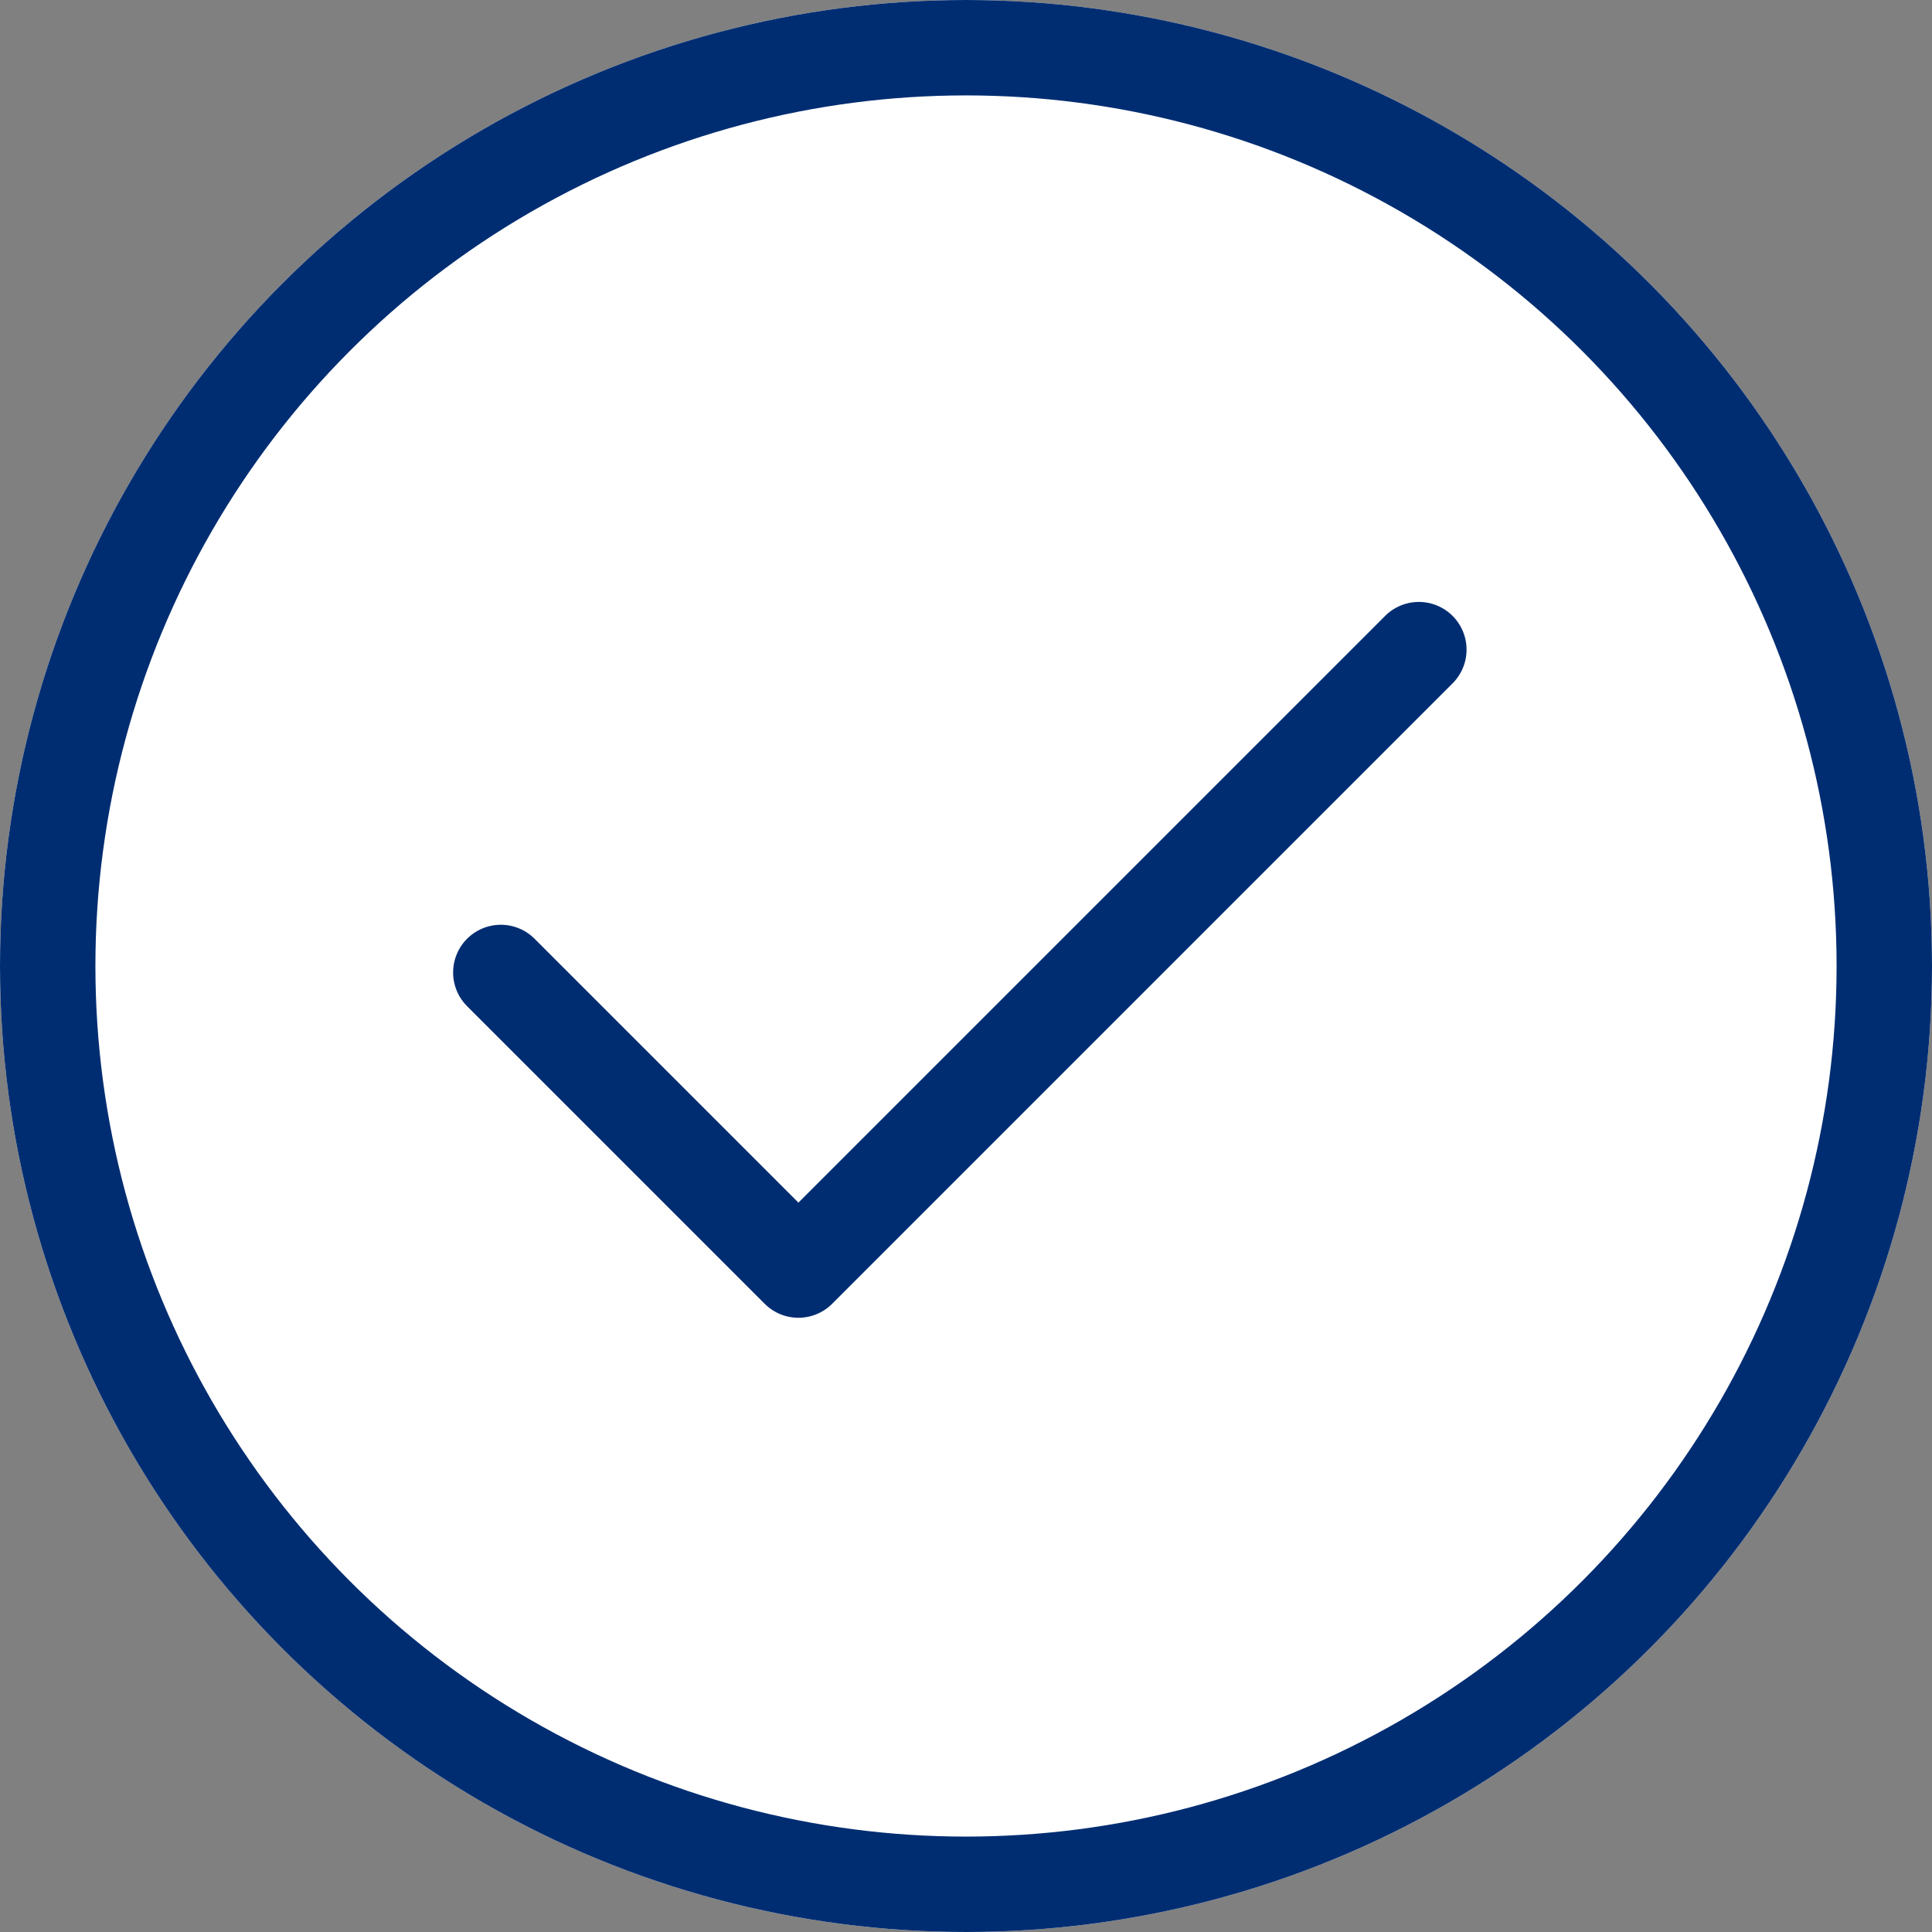
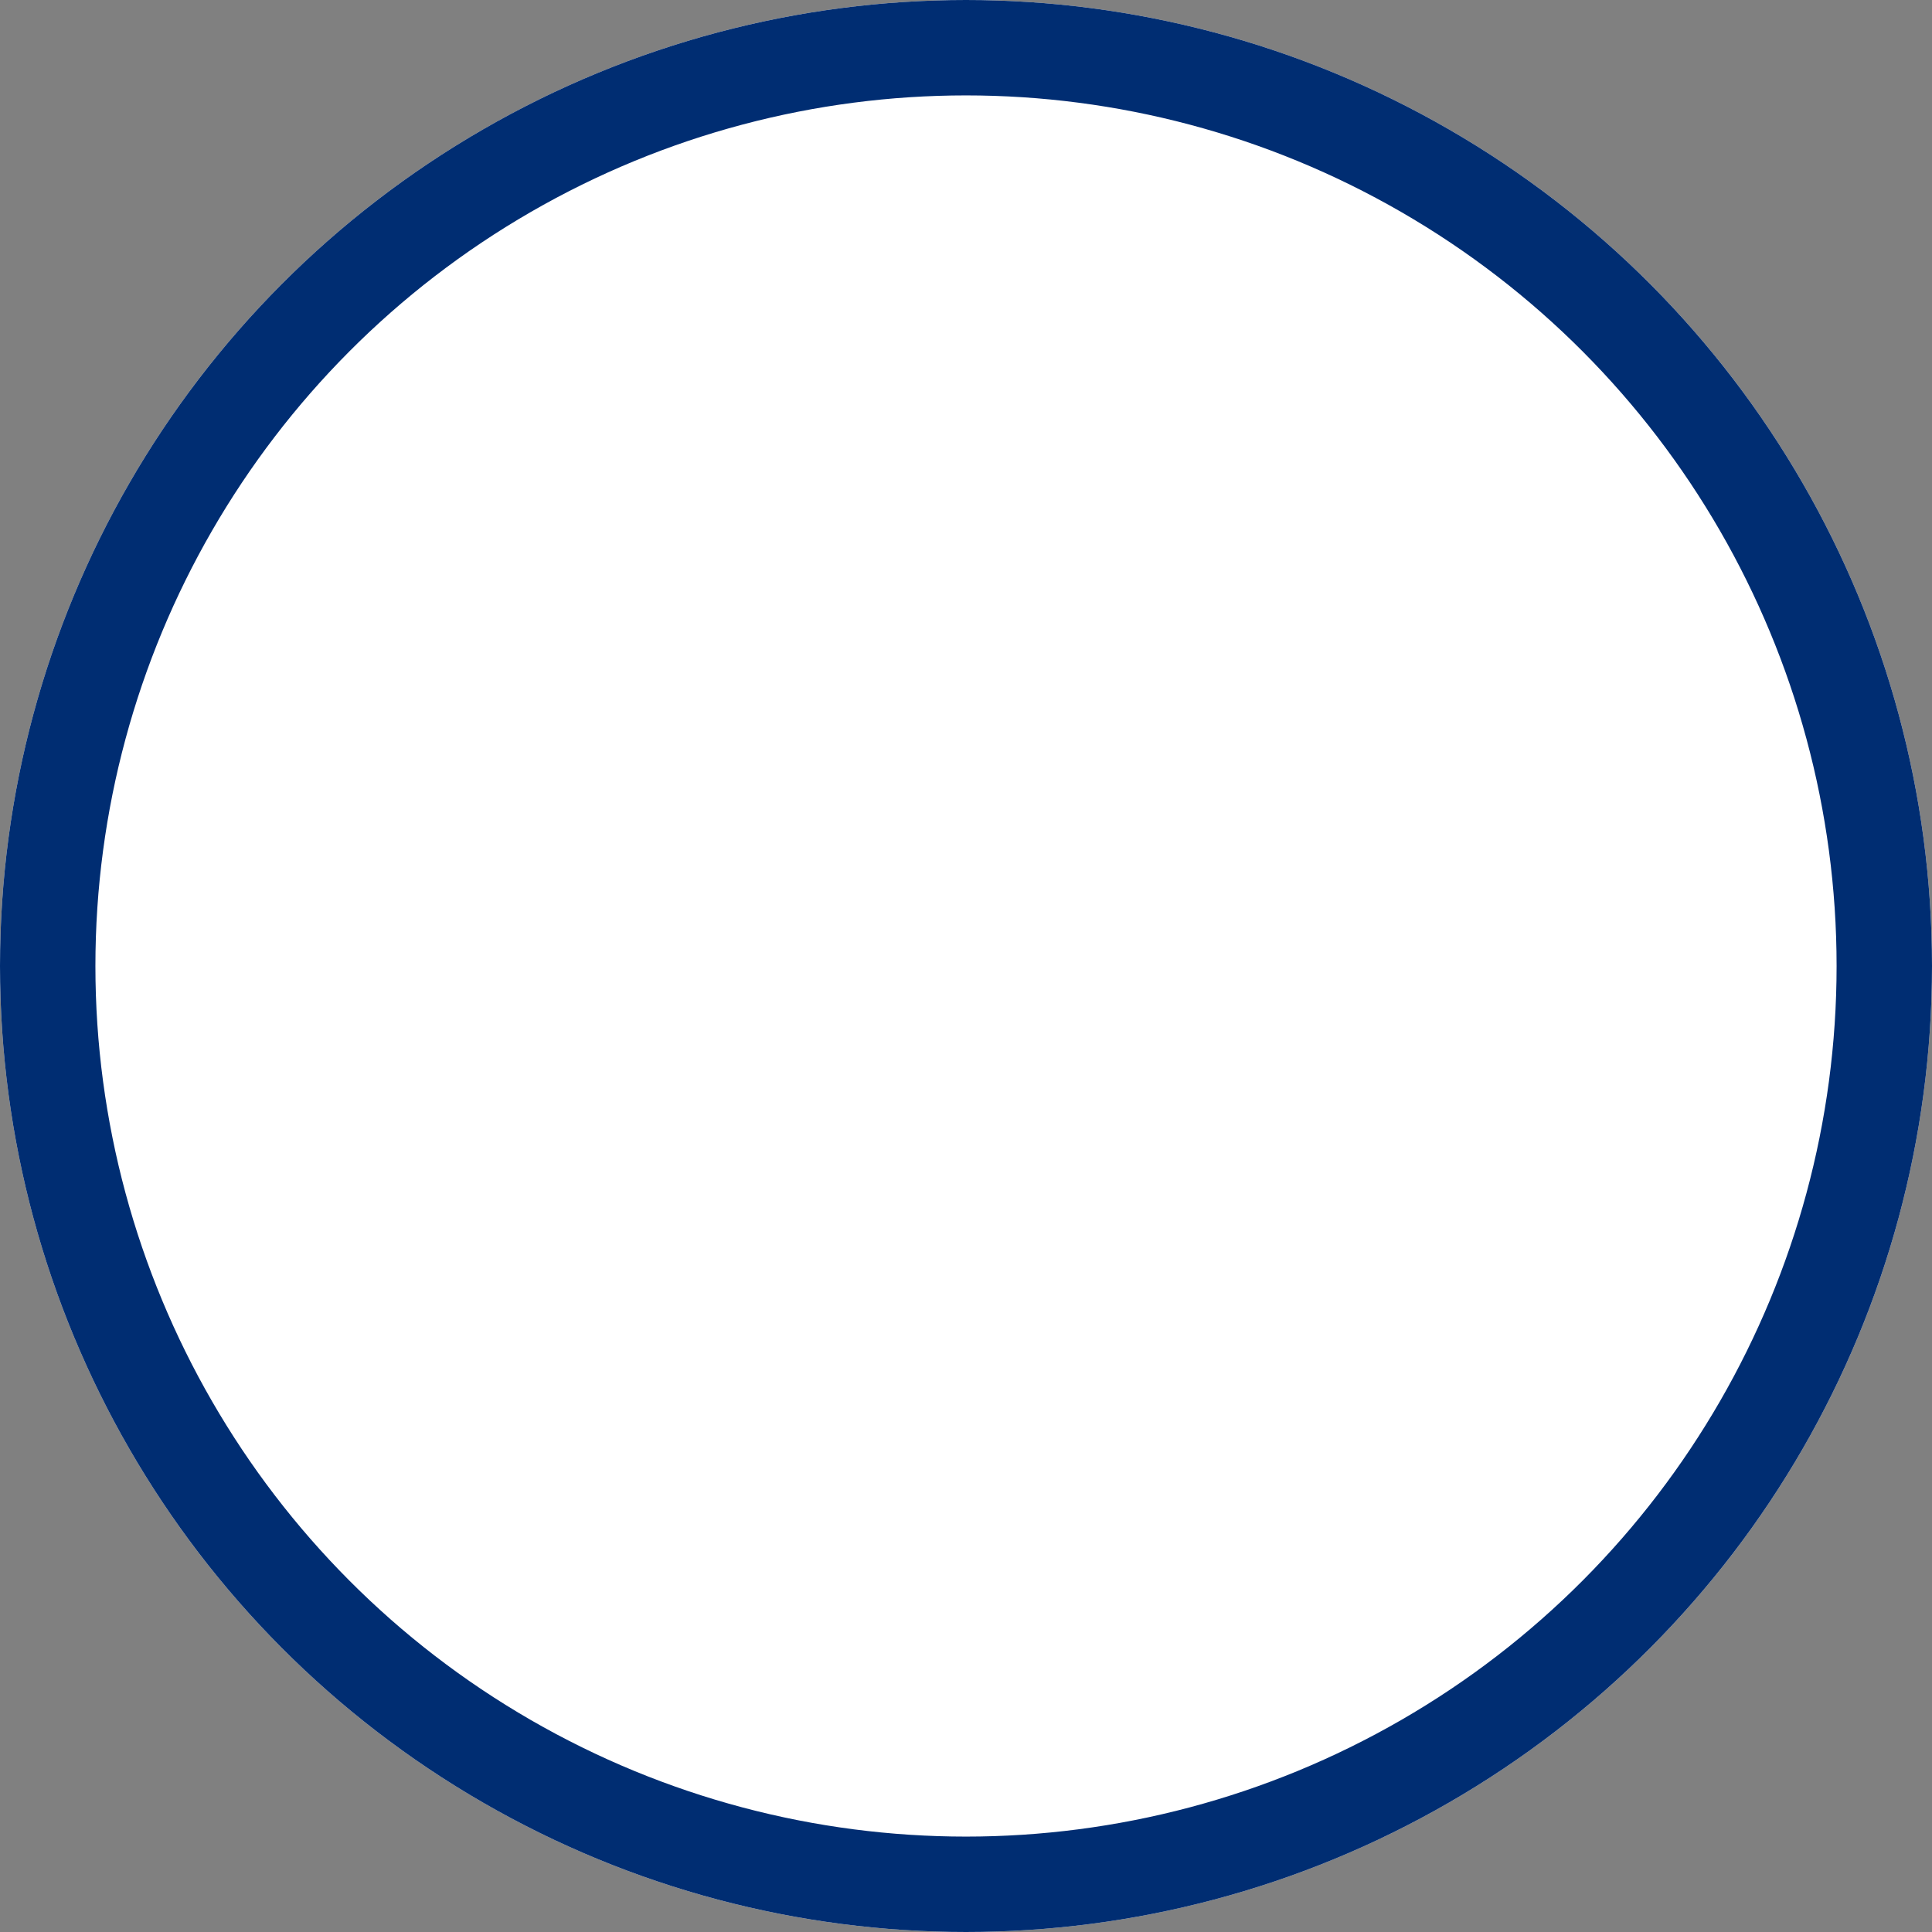
<svg xmlns="http://www.w3.org/2000/svg" width="81" height="81" viewBox="0 0 81 81">
  <rect x="0" y="0" width="81" height="81" fill="#808080" stroke="none" />
  <g id="Group_1721" data-name="Group 1721" transform="translate(-715 -2174)">
    <g id="Ellipse_15" data-name="Ellipse 15" transform="translate(715 2174)" fill="#fff" stroke="#002d72" stroke-width="4">
      <circle cx="40.5" cy="40.5" r="40.5" stroke="none" />
      <circle cx="40.5" cy="40.5" r="38.5" fill="none" />
    </g>
-     <path id="Path_687" data-name="Path 687" d="M665.461-1603.984l12.477,12.477,26.012-26.012" transform="translate(70.536 3818.755)" fill="none" stroke="#002d72" stroke-linecap="round" stroke-linejoin="round" stroke-width="4" />
  </g>
</svg>